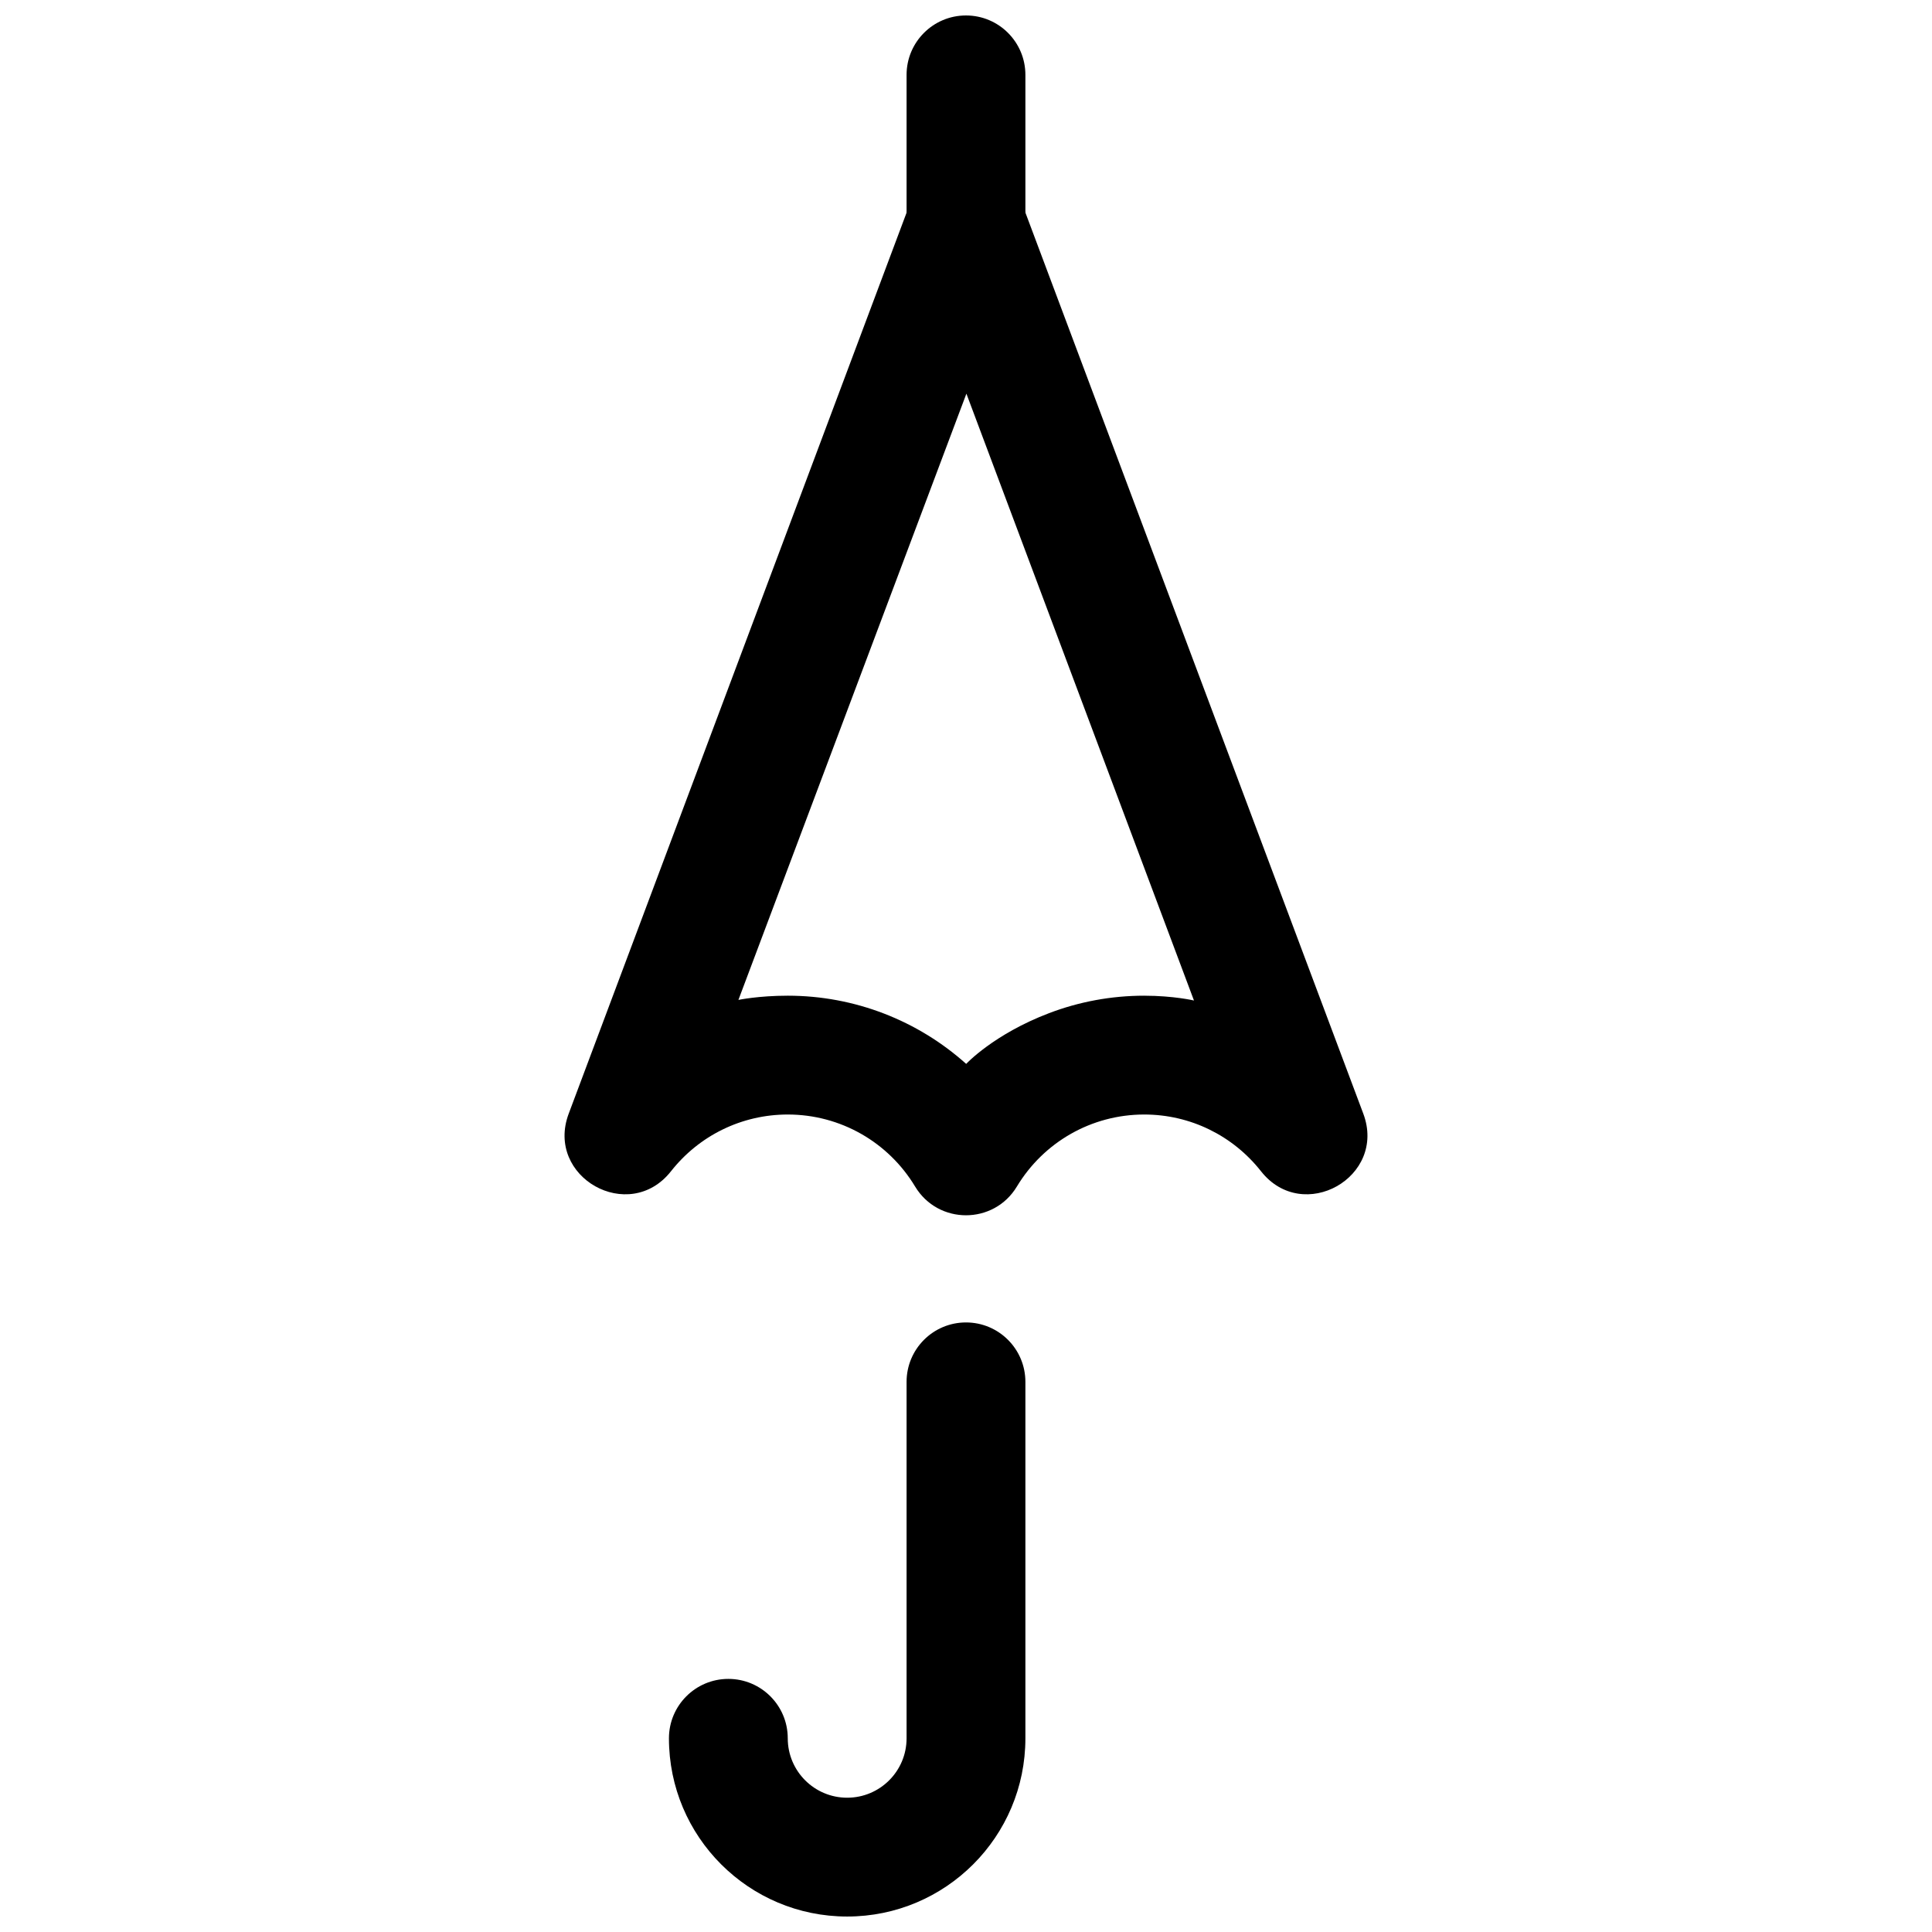
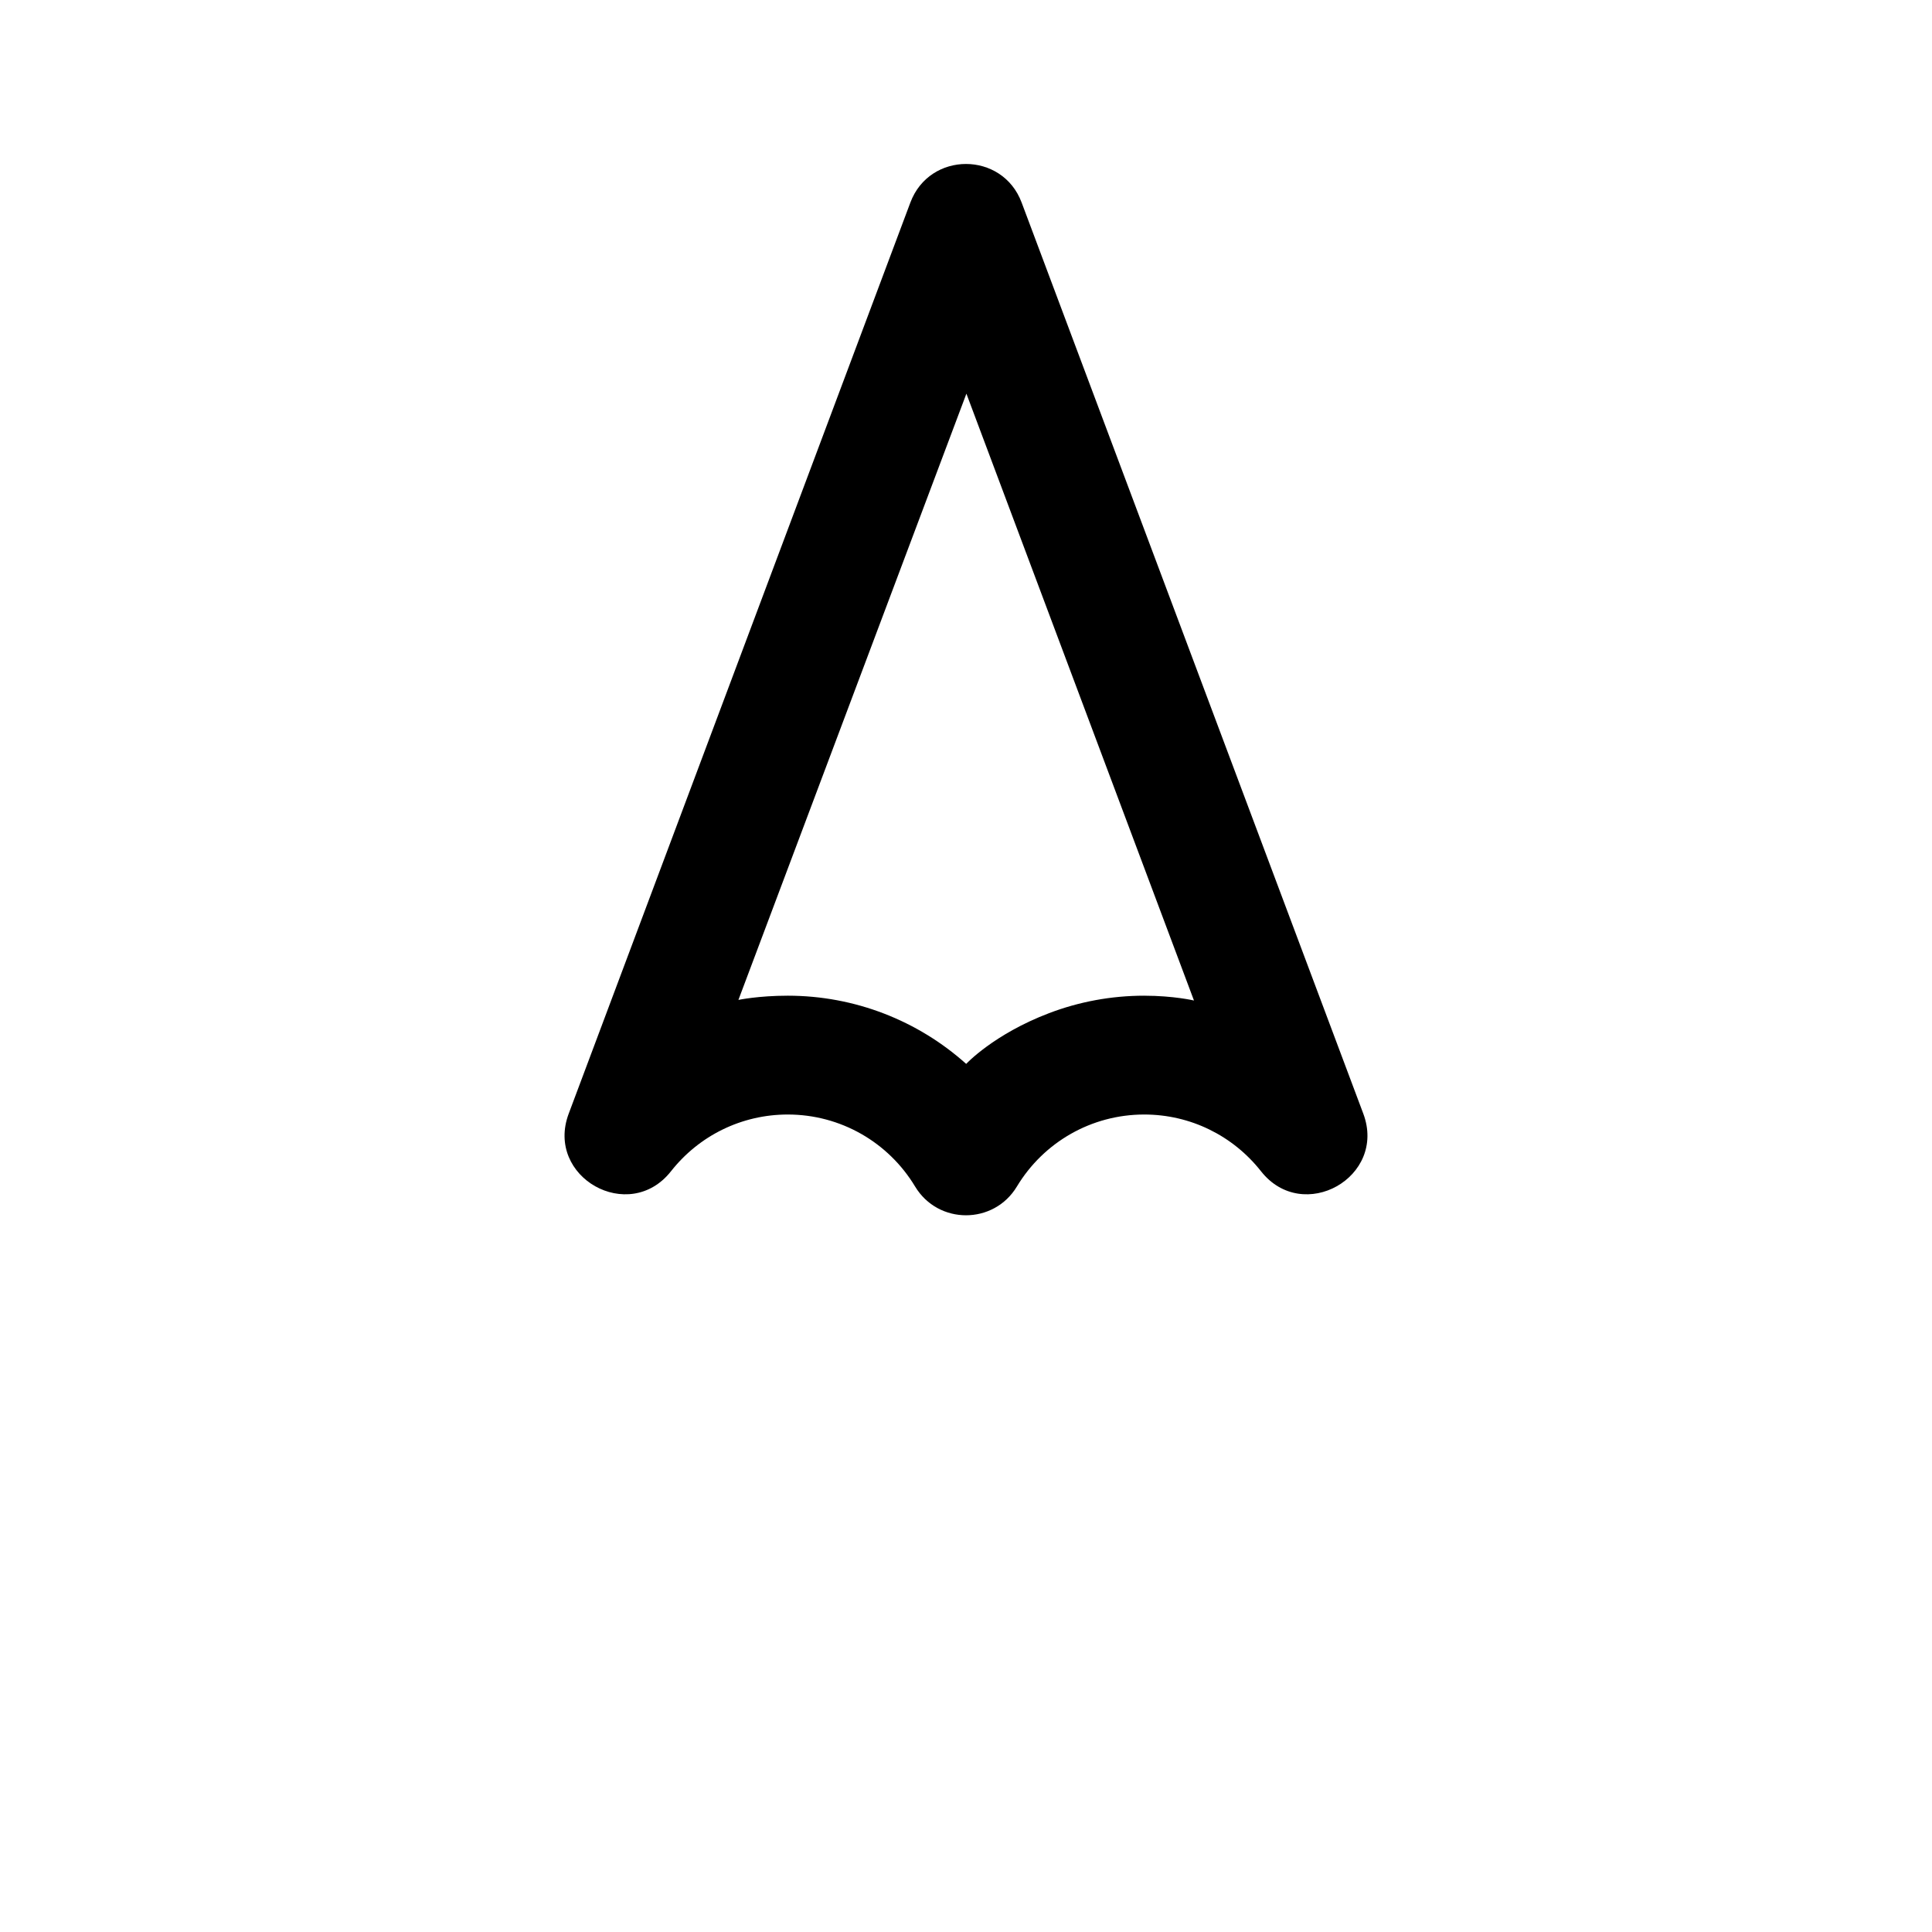
<svg xmlns="http://www.w3.org/2000/svg" width="800px" height="800px" version="1.1" viewBox="144 144 512 512">
  <defs>
    <clipPath id="b">
-       <path d="m321 494h95v157.9h-95z" />
-     </clipPath>
+       </clipPath>
    <clipPath id="a">
-       <path d="m384 148.09h32v70.906h-32z" />
-     </clipPath>
+       </clipPath>
  </defs>
  <g clip-path="url(#b)">
-     <path d="m368.51 651.9c26.086 0 47.23-21.145 47.23-47.23v-94.465c0-8.695-7.047-15.746-15.742-15.746s-15.746 7.051-15.746 15.746v94.465c0 8.695-7.047 15.742-15.742 15.742-8.695 0-15.746-7.047-15.746-15.742s-7.047-15.746-15.742-15.746c-8.695 0-15.746 7.051-15.746 15.746 0 26.086 21.148 47.23 47.234 47.23z" fill-rule="evenodd" />
-   </g>
+     </g>
  <g clip-path="url(#a)">
    <path d="m415.74 163.84c0-8.691-7.047-15.742-15.742-15.742s-15.746 7.051-15.746 15.742v39.363c0 8.695 7.051 15.742 15.746 15.742s15.742-7.047 15.742-15.742z" fill-rule="evenodd" />
  </g>
  <path d="m414.74 197.67c-5.106-13.621-24.375-13.621-29.48 0l-90.543 241.45c-6.316 16.836 15.98 29.395 27.109 15.27 7.43-9.434 18.711-15.031 30.941-15.031 13.973 0 26.66 7.324 33.746 19.086 6.121 10.156 20.852 10.156 26.973 0 7.086-11.762 19.773-19.086 33.746-19.086 12.234 0 23.512 5.598 30.945 15.031 11.125 14.125 33.422 1.566 27.109-15.27zm32.492 210.2c-8.793 0-17.309 1.617-25.211 4.625-14.68 5.586-21.973 13.449-21.973 13.449-12.738-11.418-29.441-18.074-47.281-18.074-7.781 0-13.078 1.117-13.078 1.117l60.418-160.66 60.309 160.82s-5.383-1.273-13.184-1.273z" fill-rule="evenodd" />
</svg>